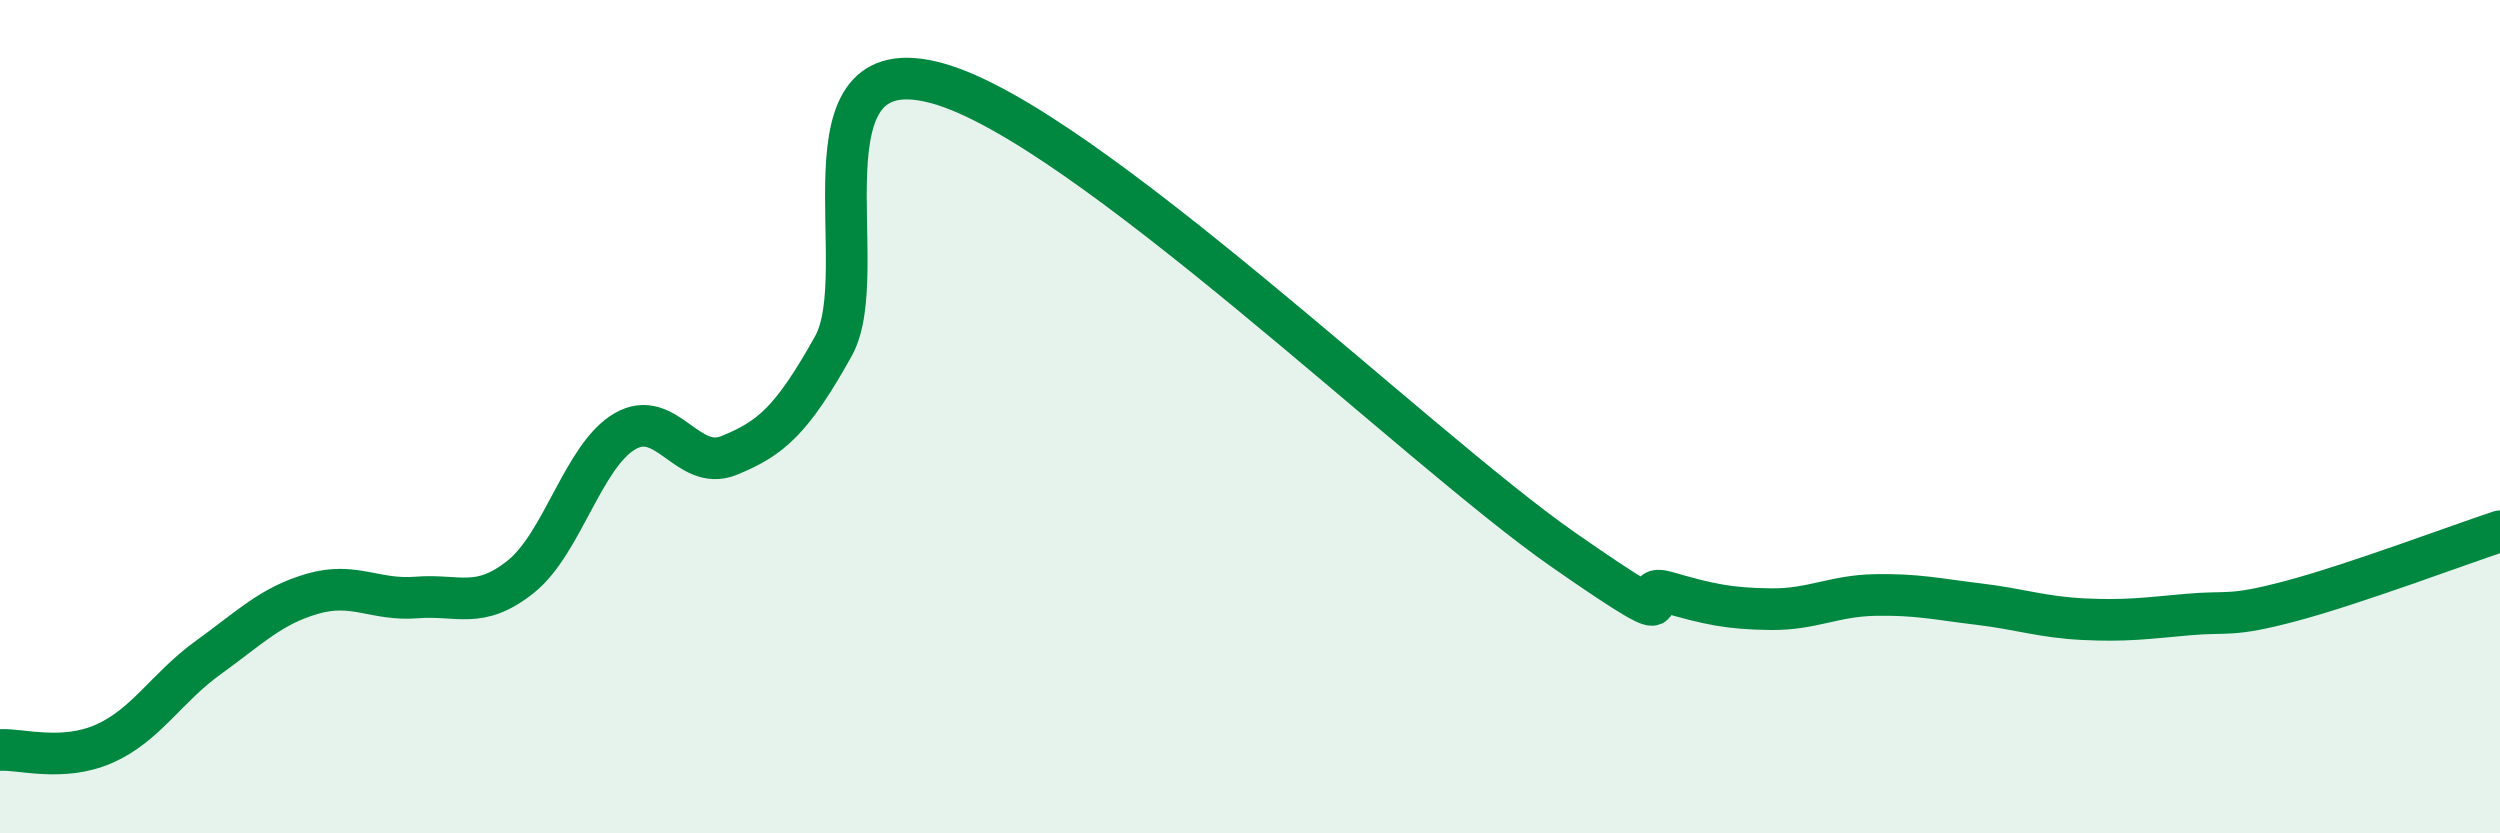
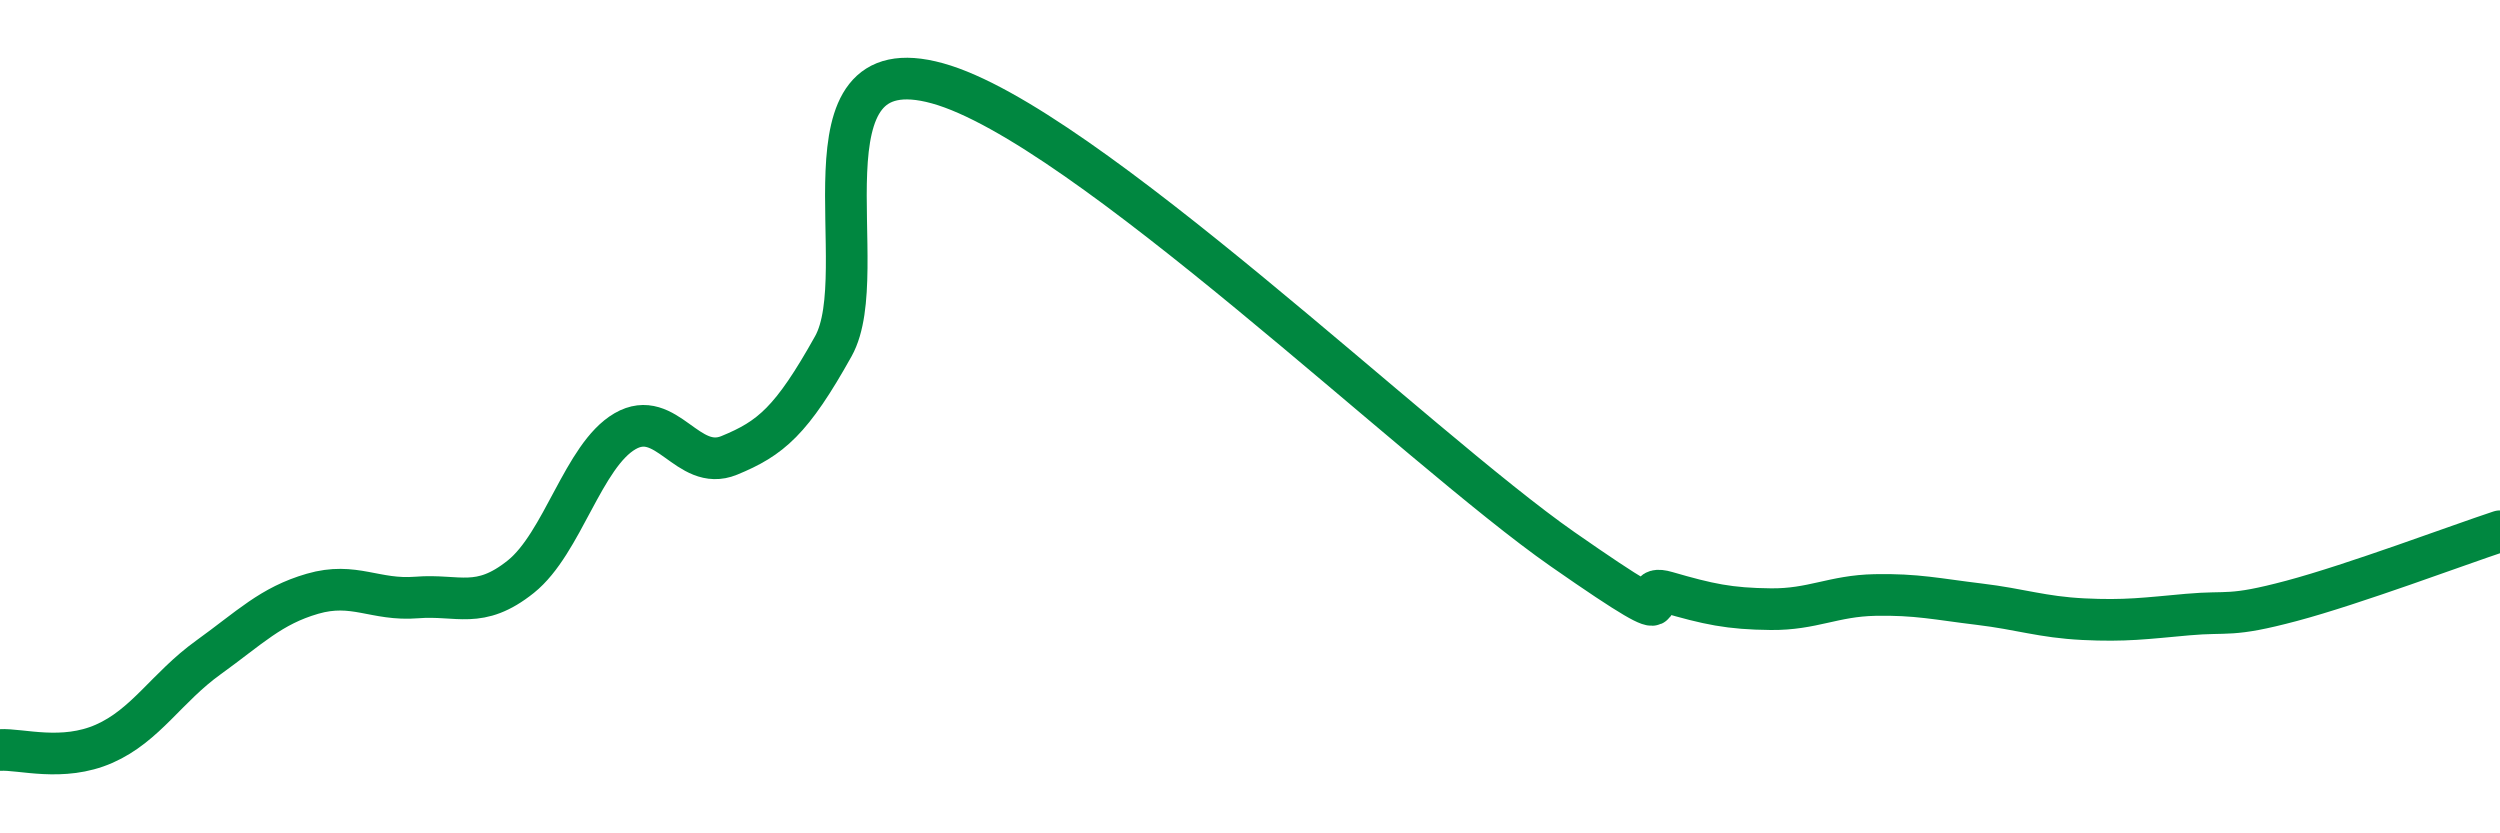
<svg xmlns="http://www.w3.org/2000/svg" width="60" height="20" viewBox="0 0 60 20">
-   <path d="M 0,18 C 0.5,17.97 1.5,18.29 2.5,17.85 C 3.5,17.41 4,16.5 5,15.78 C 6,15.06 6.5,14.54 7.5,14.25 C 8.5,13.96 9,14.42 10,14.34 C 11,14.26 11.5,14.64 12.5,13.84 C 13.5,13.04 14,10.93 15,10.35 C 16,9.77 16.5,11.34 17.5,10.93 C 18.5,10.52 19,10.1 20,8.31 C 21,6.52 19,1.03 22.5,2 C 26,2.97 34,10.74 37.5,13.18 C 41,15.62 39,13.92 40,14.21 C 41,14.5 41.5,14.61 42.5,14.62 C 43.5,14.63 44,14.3 45,14.28 C 46,14.26 46.5,14.38 47.5,14.5 C 48.5,14.62 49,14.81 50,14.86 C 51,14.91 51.5,14.84 52.5,14.75 C 53.5,14.66 53.5,14.82 55,14.42 C 56.5,14.02 59,13.08 60,12.75L60 20L0 20Z" fill="#008740" opacity="0.1" stroke-linecap="round" stroke-linejoin="round" />
  <path d="M 0,18 C 0.5,17.97 1.5,18.29 2.5,17.85 C 3.5,17.41 4,16.5 5,15.78 C 6,15.06 6.5,14.54 7.5,14.25 C 8.5,13.96 9,14.42 10,14.34 C 11,14.26 11.5,14.64 12.5,13.84 C 13.5,13.04 14,10.93 15,10.35 C 16,9.77 16.5,11.34 17.5,10.93 C 18.5,10.52 19,10.1 20,8.31 C 21,6.52 19,1.03 22.5,2 C 26,2.97 34,10.74 37.5,13.18 C 41,15.62 39,13.92 40,14.21 C 41,14.5 41.5,14.61 42.5,14.62 C 43.5,14.63 44,14.3 45,14.28 C 46,14.26 46.5,14.38 47.5,14.5 C 48.5,14.62 49,14.81 50,14.86 C 51,14.91 51.5,14.84 52.5,14.75 C 53.5,14.66 53.5,14.82 55,14.42 C 56.5,14.02 59,13.08 60,12.75" stroke="#008740" stroke-width="1" fill="none" stroke-linecap="round" stroke-linejoin="round" />
</svg>